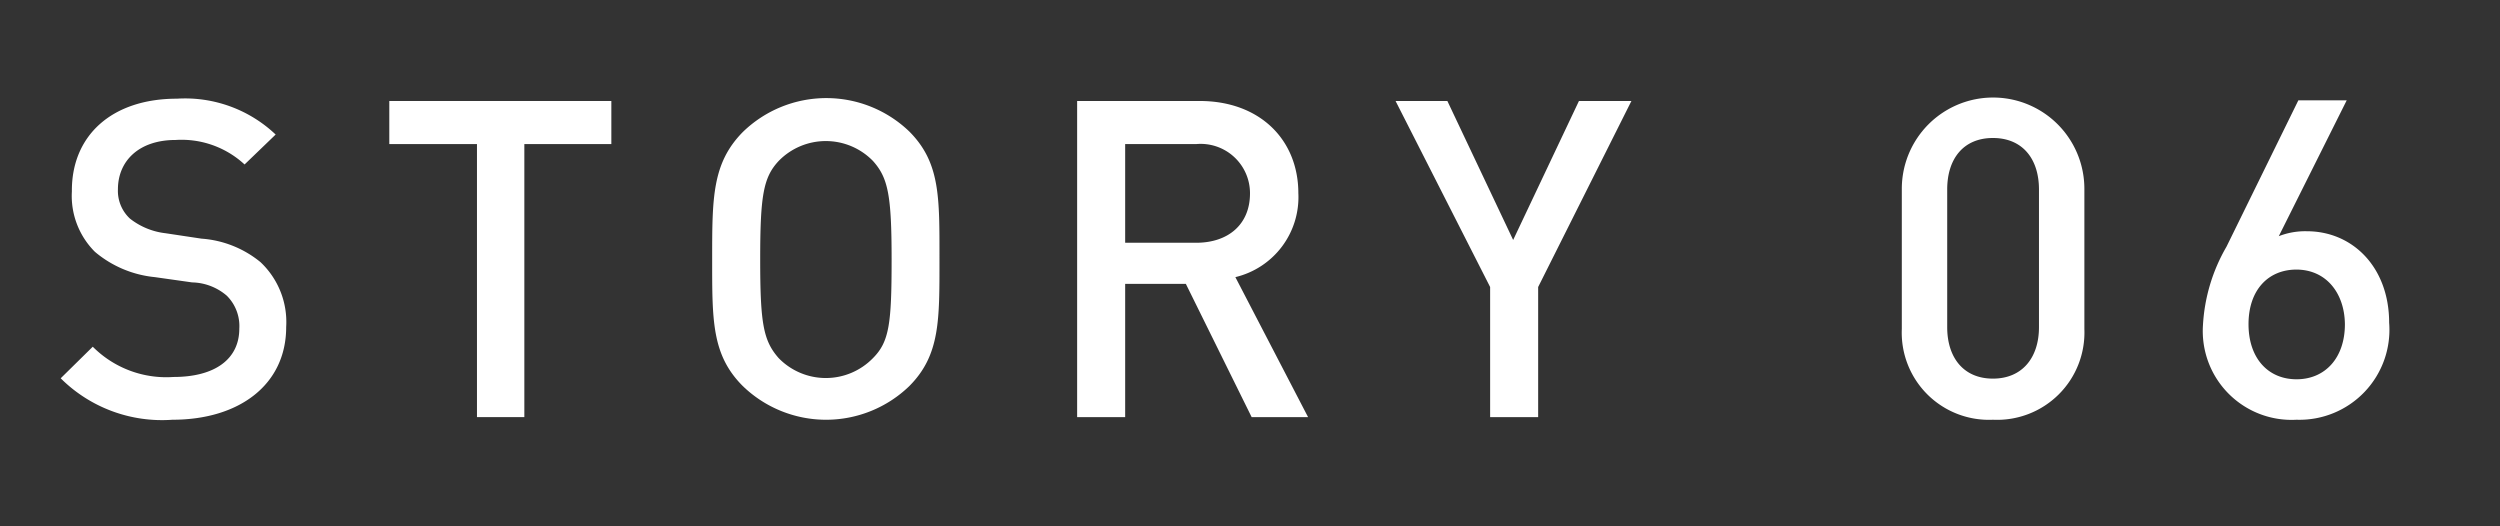
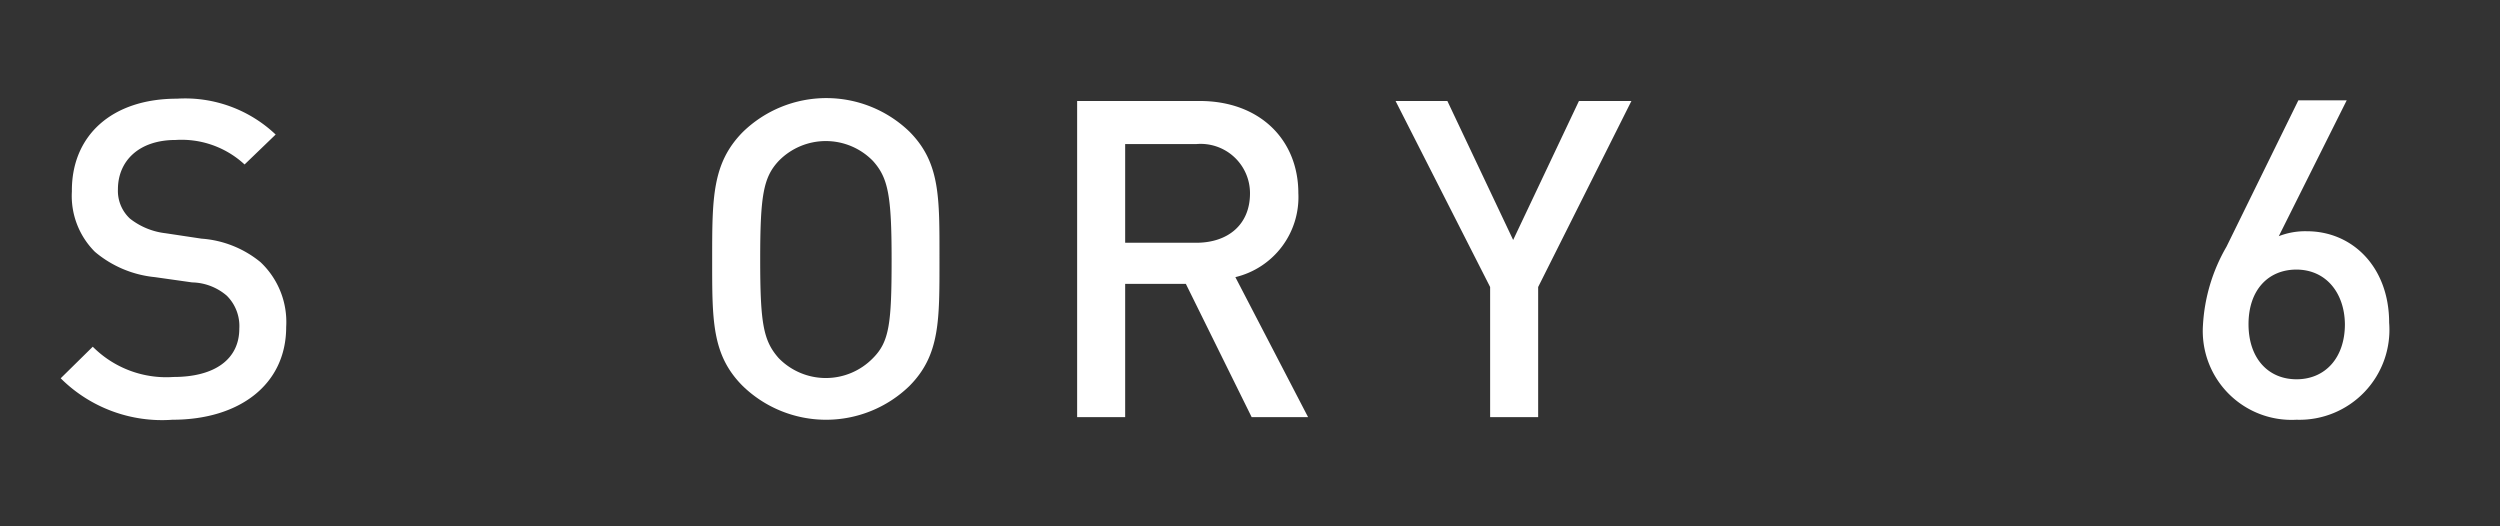
<svg xmlns="http://www.w3.org/2000/svg" width="152" height="32" viewBox="0 0 152 32">
  <rect x="0" y="0" width="152" height="32" fill="#333333" stroke="none" />
  <defs>
    <style>.a{fill:#fff;}</style>
  </defs>
  <title>story06-promo__no-sp</title>
  <path class="a" d="M10.49,25.52A8.73,8.73,0,0,1,3.69,23l1.95-1.92a6.31,6.31,0,0,0,4.91,1.84c2.51,0,4-1.08,4-2.94a2.6,2.6,0,0,0-.76-2,3.33,3.33,0,0,0-2.11-.81l-2.26-.32a6.65,6.65,0,0,1-3.65-1.54,4.8,4.8,0,0,1-1.4-3.67C4.34,8.27,6.77,6,10.76,6a8,8,0,0,1,6,2.18L14.87,10a5.64,5.64,0,0,0-4.19-1.49c-2.26,0-3.51,1.3-3.51,3a2.3,2.3,0,0,0,.73,1.78,4.29,4.29,0,0,0,2.16.89l2.19.33a6.36,6.36,0,0,1,3.59,1.43,5,5,0,0,1,1.56,3.94C17.4,23.41,14.52,25.52,10.49,25.52Z" />
-   <path class="a" d="M31.88,8.76v16.6H29V8.76H23.67V6.14h13.5V8.76Z" />
  <path class="a" d="M55.29,23.47a7.28,7.28,0,0,1-10.13,0c-1.89-1.89-1.86-4-1.86-7.72s0-5.83,1.86-7.72A7.28,7.28,0,0,1,55.29,8c1.88,1.89,1.83,4,1.83,7.72S57.17,21.58,55.29,23.47ZM53.07,9.78a4,4,0,0,0-5.72,0c-.94,1-1.13,2.11-1.13,6s.19,4.94,1.13,6a4,4,0,0,0,5.72,0c1-1,1.14-2.1,1.14-6S54,10.81,53.07,9.78Z" />
  <path class="a" d="M76.1,25.36l-4-8.1H68.41v8.1H65.49V6.14h7.45c3.65,0,6,2.35,6,5.61a5,5,0,0,1-3.83,5.1l4.42,8.51ZM72.73,8.76H68.41v6h4.32c1.94,0,3.27-1.11,3.27-3A3,3,0,0,0,72.73,8.76Z" />
  <path class="a" d="M93.52,17.45v7.91H90.6V17.45L84.85,6.14H88l4,8.45,4-8.45h3.19Z" />
-   <path class="a" d="M121.17,25.52A5.3,5.3,0,0,1,115.63,20V11.48a5.55,5.55,0,0,1,11.1,0V20A5.31,5.31,0,0,1,121.17,25.52Zm2.8-14c0-1.86-1-3.13-2.8-3.13s-2.78,1.27-2.78,3.13v8.37c0,1.86,1,3.13,2.78,3.13s2.8-1.27,2.8-3.13Z" />
  <path class="a" d="M139.63,25.52a5.4,5.4,0,0,1-5.69-5.75A10.66,10.66,0,0,1,135.37,15l4.37-8.9h2.94l-4.13,8.26a4.4,4.4,0,0,1,1.71-.3c2.78,0,5,2.19,5,5.56A5.47,5.47,0,0,1,139.63,25.52Zm0-9.13c-1.73,0-2.92,1.25-2.92,3.32s1.19,3.35,2.92,3.35,2.94-1.29,2.94-3.35C142.55,17.83,141.44,16.39,139.61,16.39Z" />
</svg>